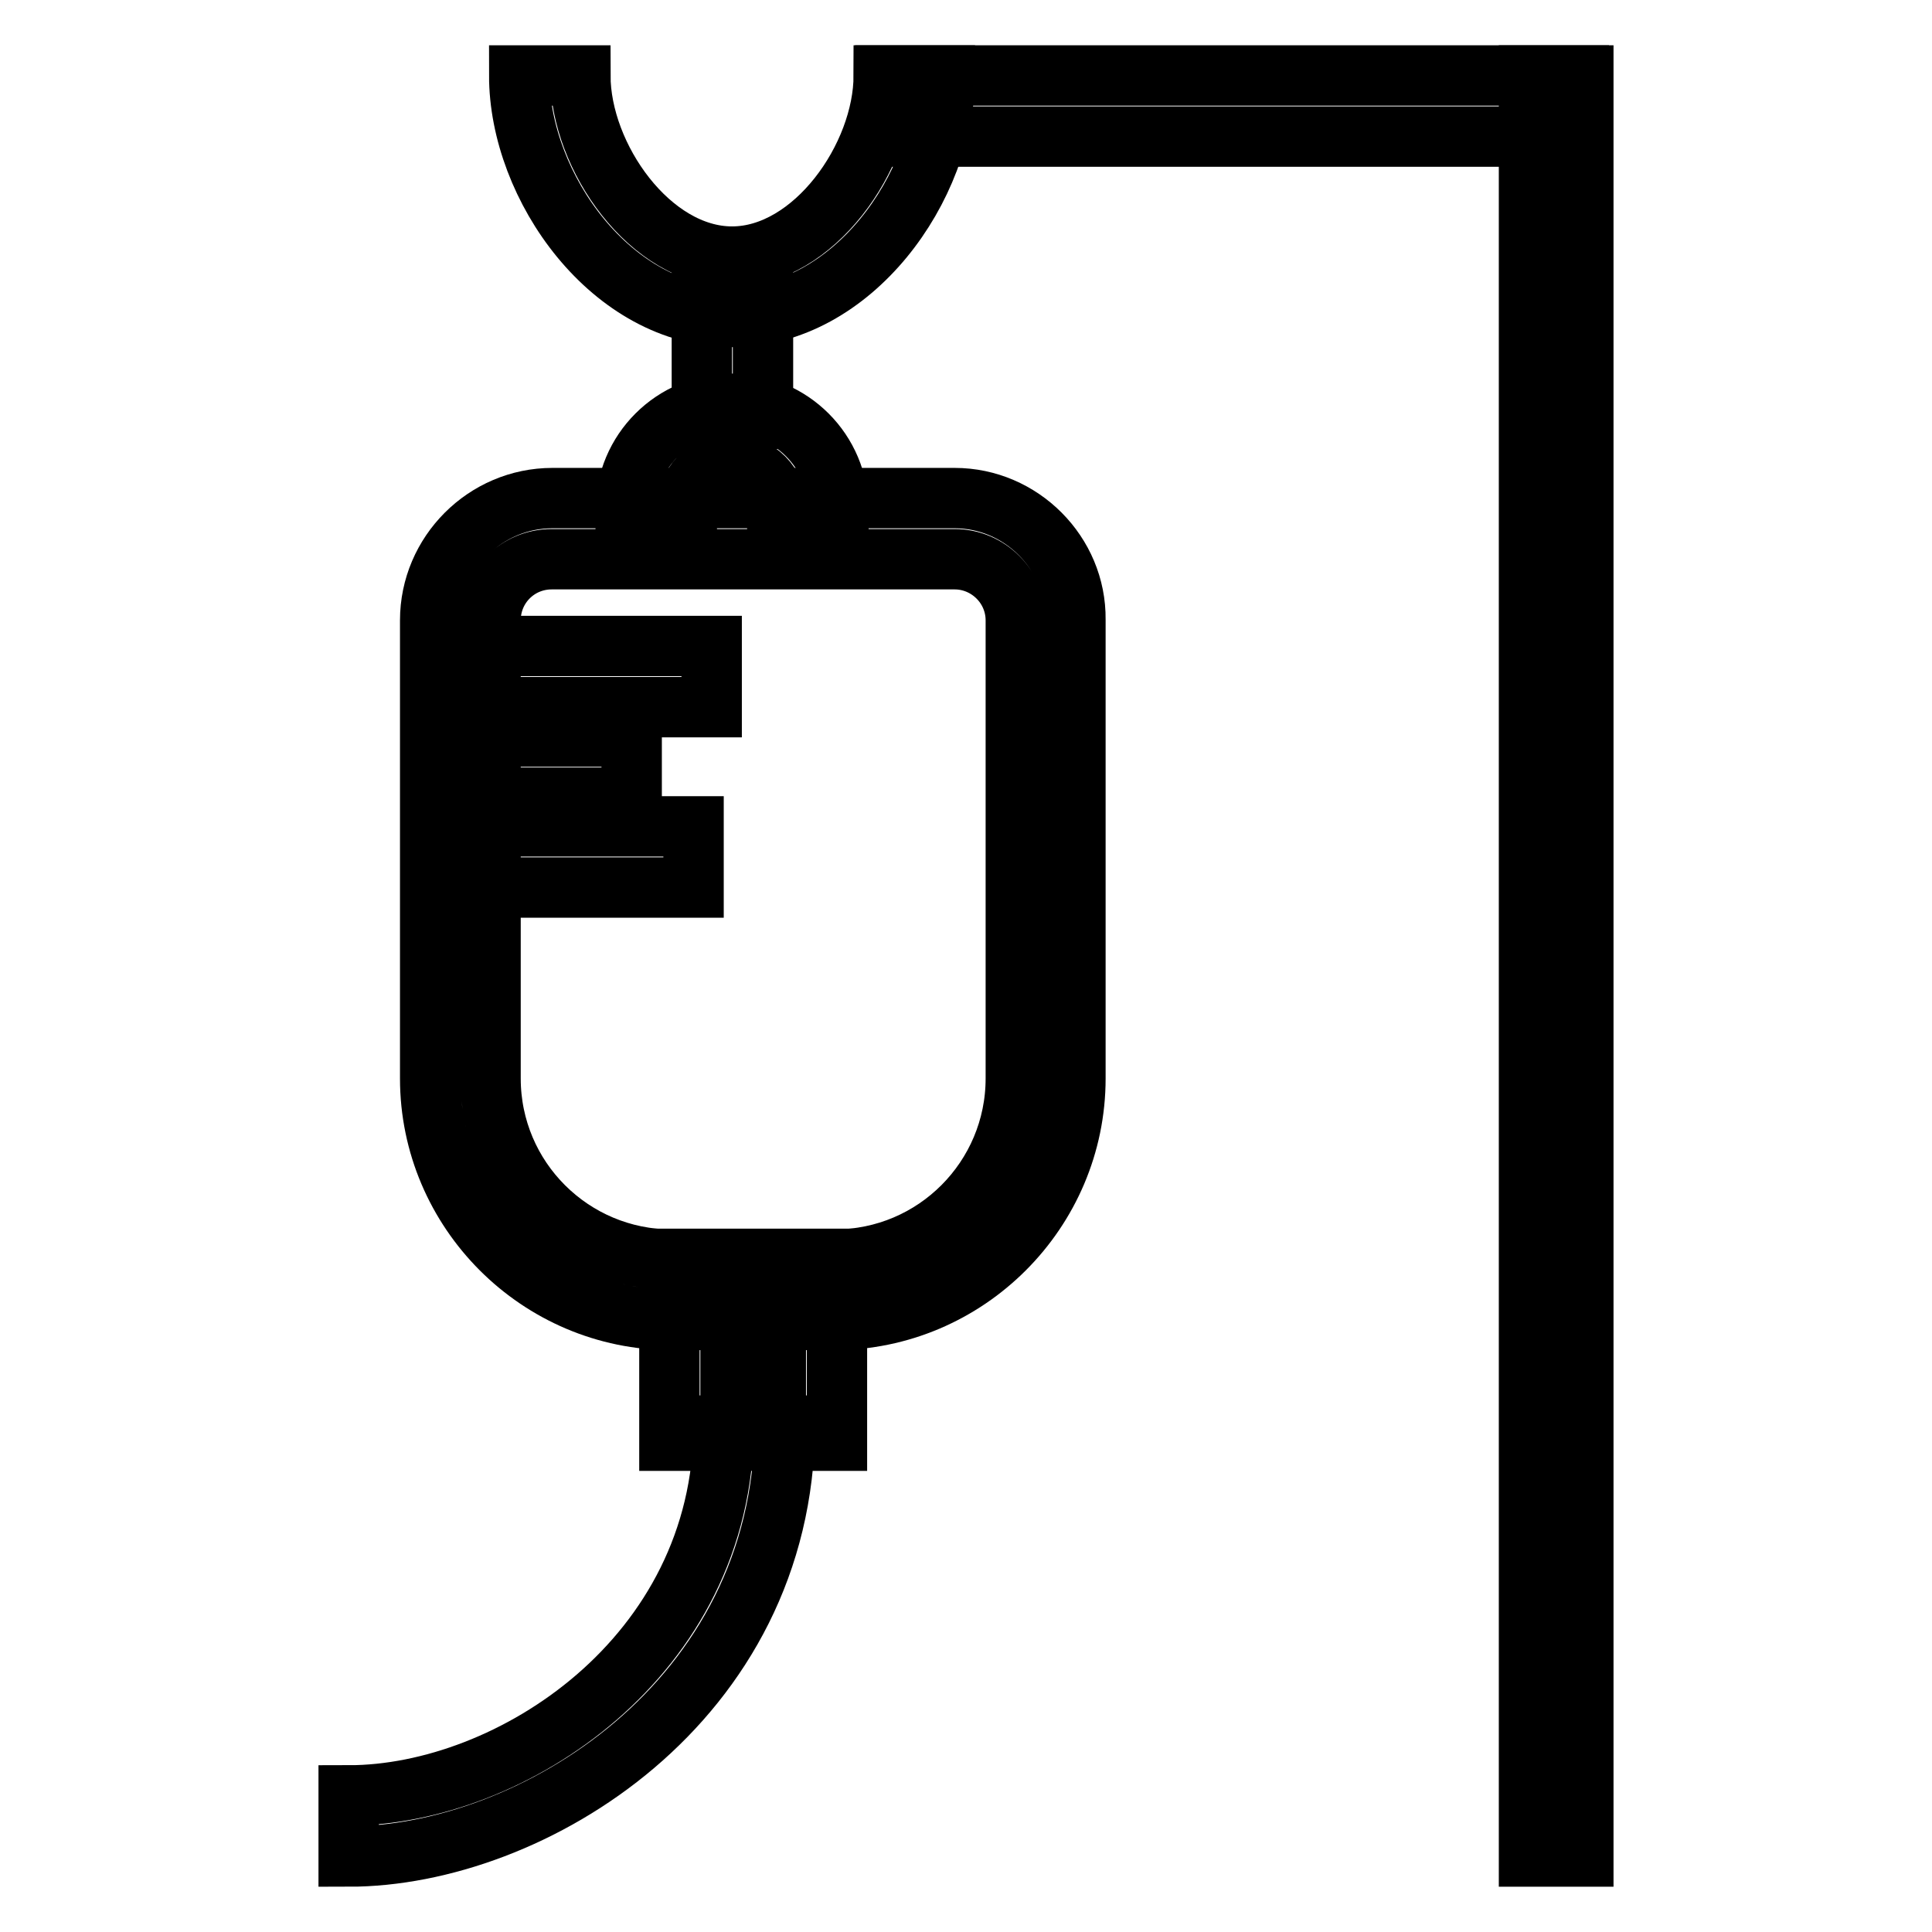
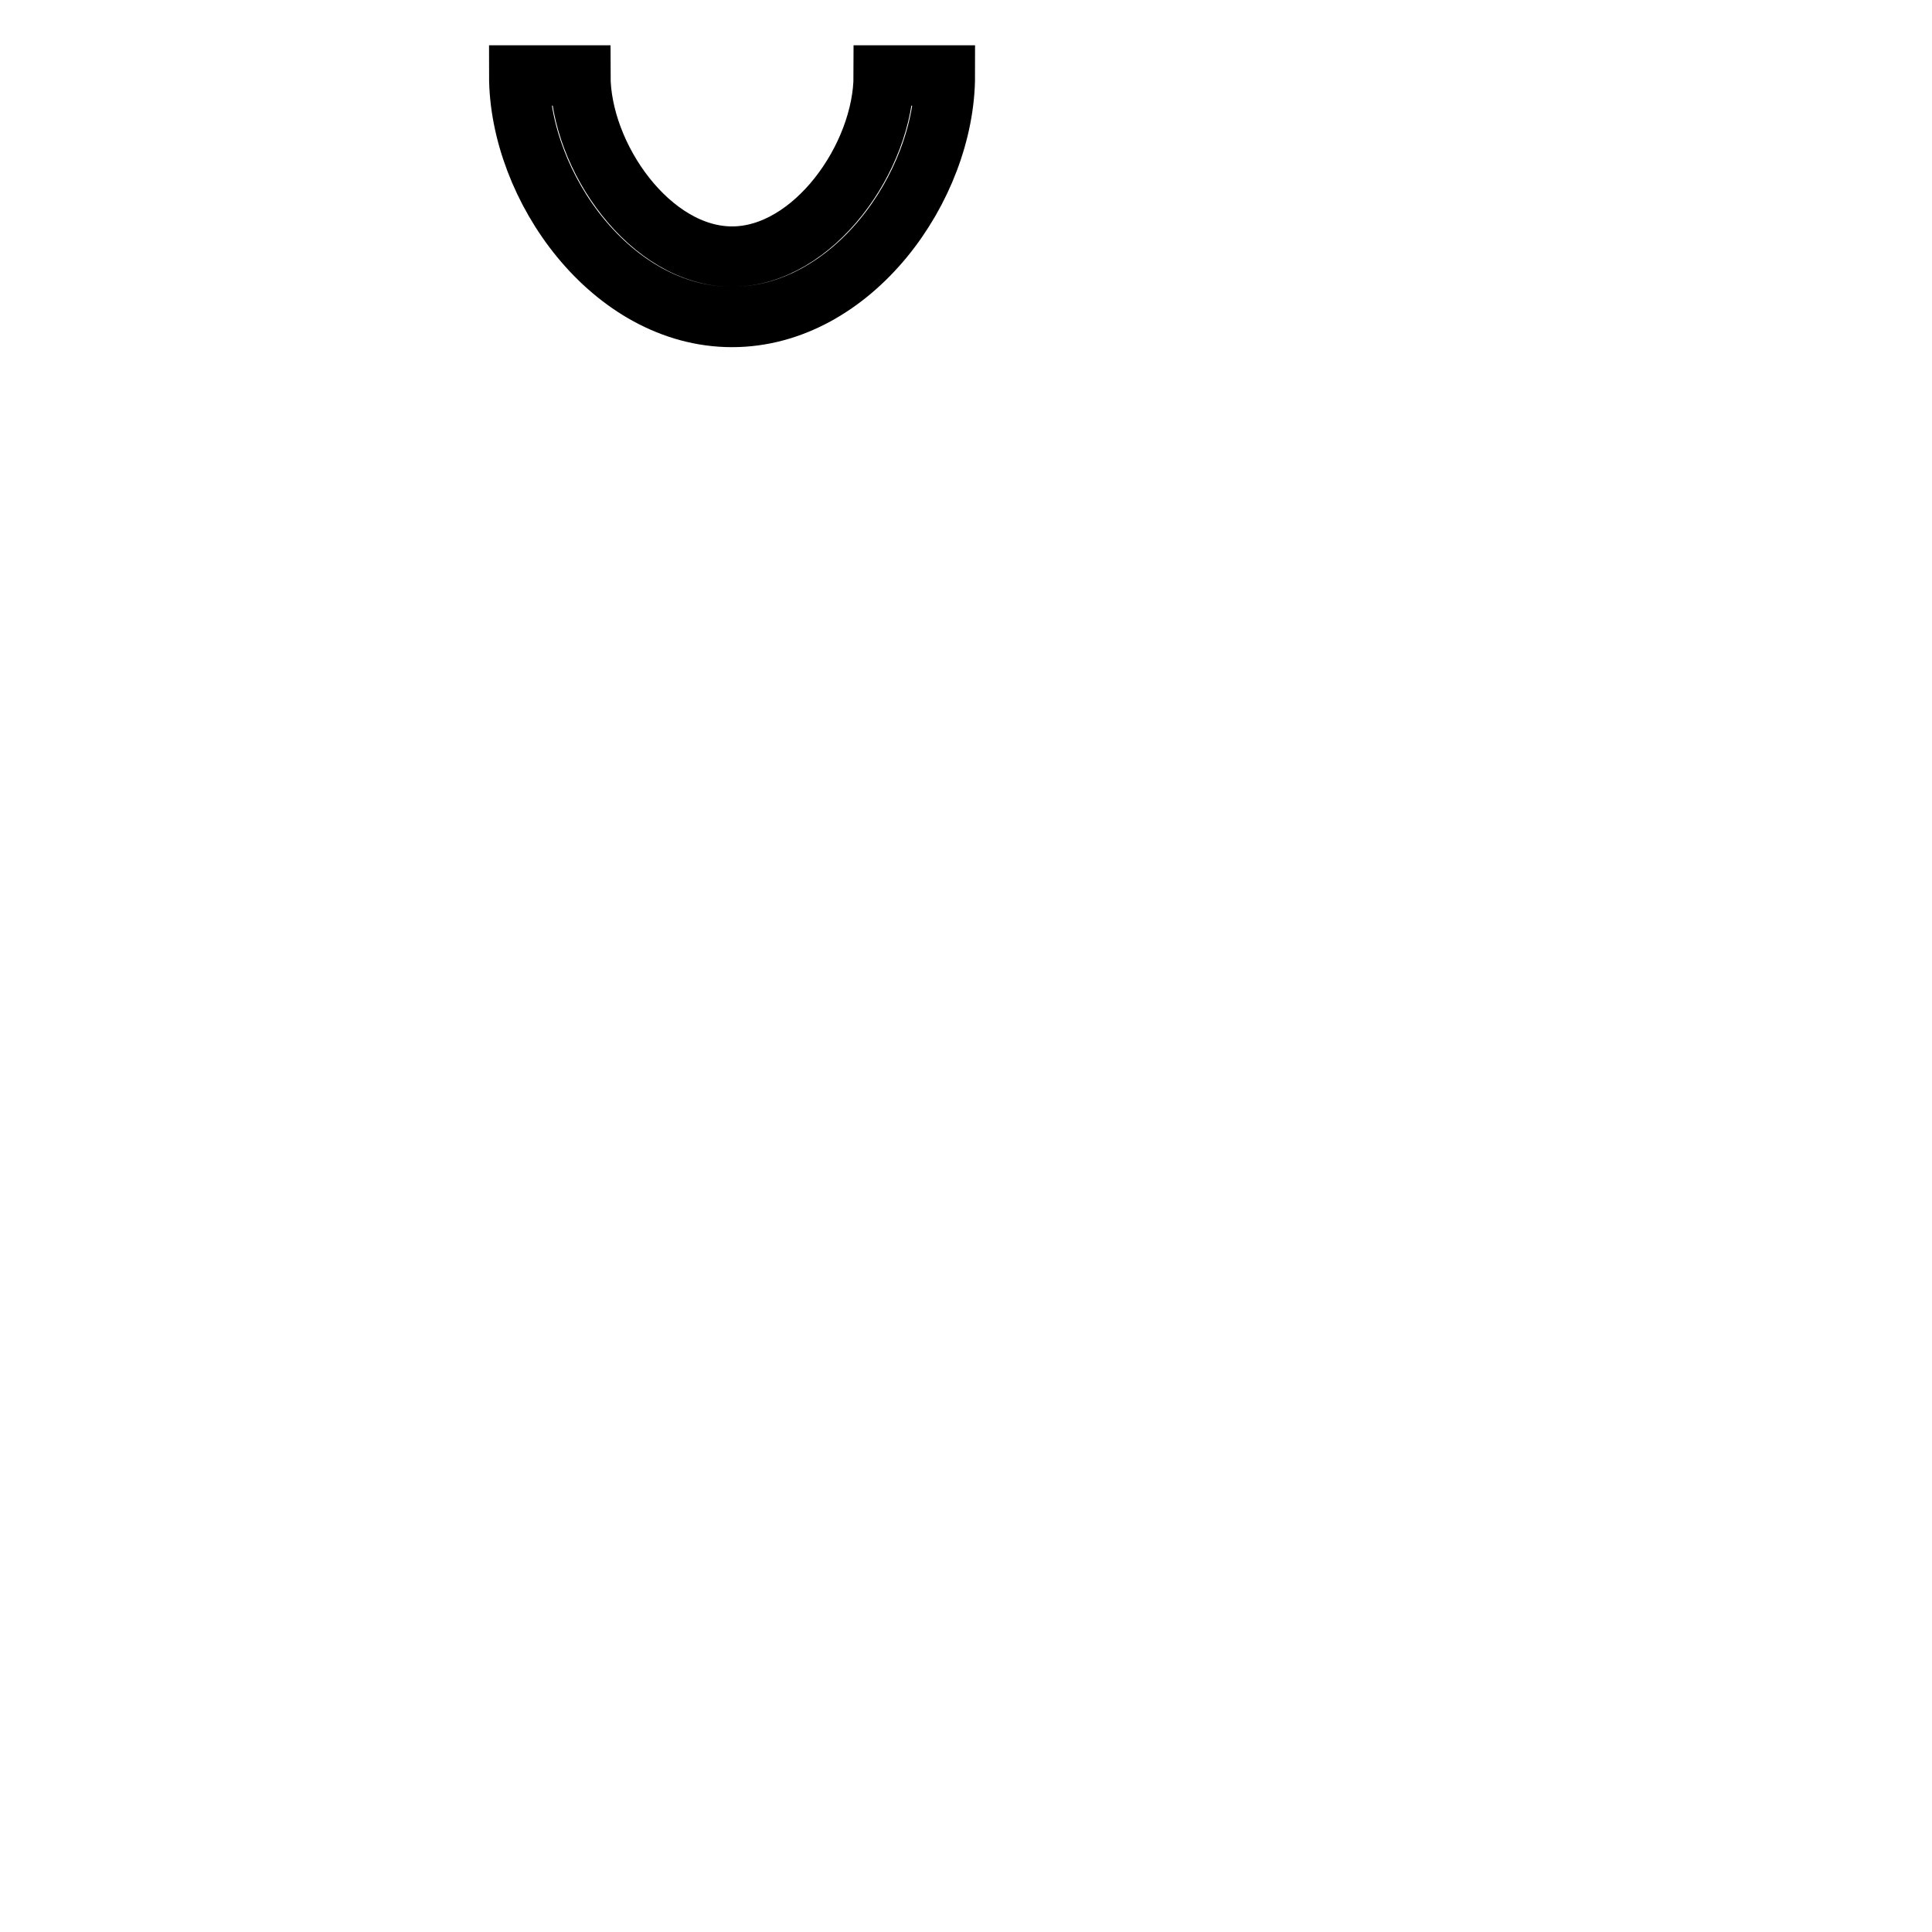
<svg xmlns="http://www.w3.org/2000/svg" version="1.1" x="0px" y="0px" viewBox="0 0 256 256" enable-background="new 0 0 256 256" xml:space="preserve">
  <g>
    <path stroke-width="8" fill-opacity="0" stroke="#000000" d="M97,42c-15.9,0-28.2-17.2-28.2-32h8.1c0,10.8,9.3,24,20.1,24s20.1-13.2,20.1-24h8.1 C125.2,24.8,112.9,42,97,42z" />
-     <path stroke-width="8" fill-opacity="0" stroke="#000000" d="M117.3,10h91.9v8.1h-91.9V10z" />
-     <path stroke-width="8" fill-opacity="0" stroke="#000000" d="M202.6,10h7.2v236h-7.2V10z M93,38h8.1v17.5H93V38z M126.5,74.1c4.4,0,8.1,3.6,8.1,8.1v60.7 c0,13.2-10.7,24-24,24H89c-13.2,0-24-10.7-24-24V82.2c0-4.5,3.6-8.1,8.1-8.1L126.5,74.1 M126.5,66H73.2C64.3,66,57,73.3,57,82.2 v60.7c0,17.6,14.4,32,32,32h21.5c17.6,0,32-14.4,32-32V82.1C142.6,73.3,135.3,66,126.5,66L126.5,66z M46.2,246v-8.1 c21.4,0,49.6-18.3,49.7-49l8.1,0C103.8,225.6,70.4,246,46.2,246z" />
-     <path stroke-width="8" fill-opacity="0" stroke="#000000" d="M62,85.6h32.3v8.1H62V85.6z M62,97.6h21.7v8.1H62V97.6z M62,109.5h29.9v8.1H62V109.5z M102.8,174.9v8h-6v-8 H102.8 M110.9,166.8H88.7v24.1h22.2V166.8z M111.1,67.6h-8.1c0-3.3-2.7-6.1-6.1-6.1S91,64.2,91,67.6h-8.1c0-7.8,6.3-14.1,14.1-14.1 C104.8,53.5,111.1,59.8,111.1,67.6z" />
  </g>
</svg>